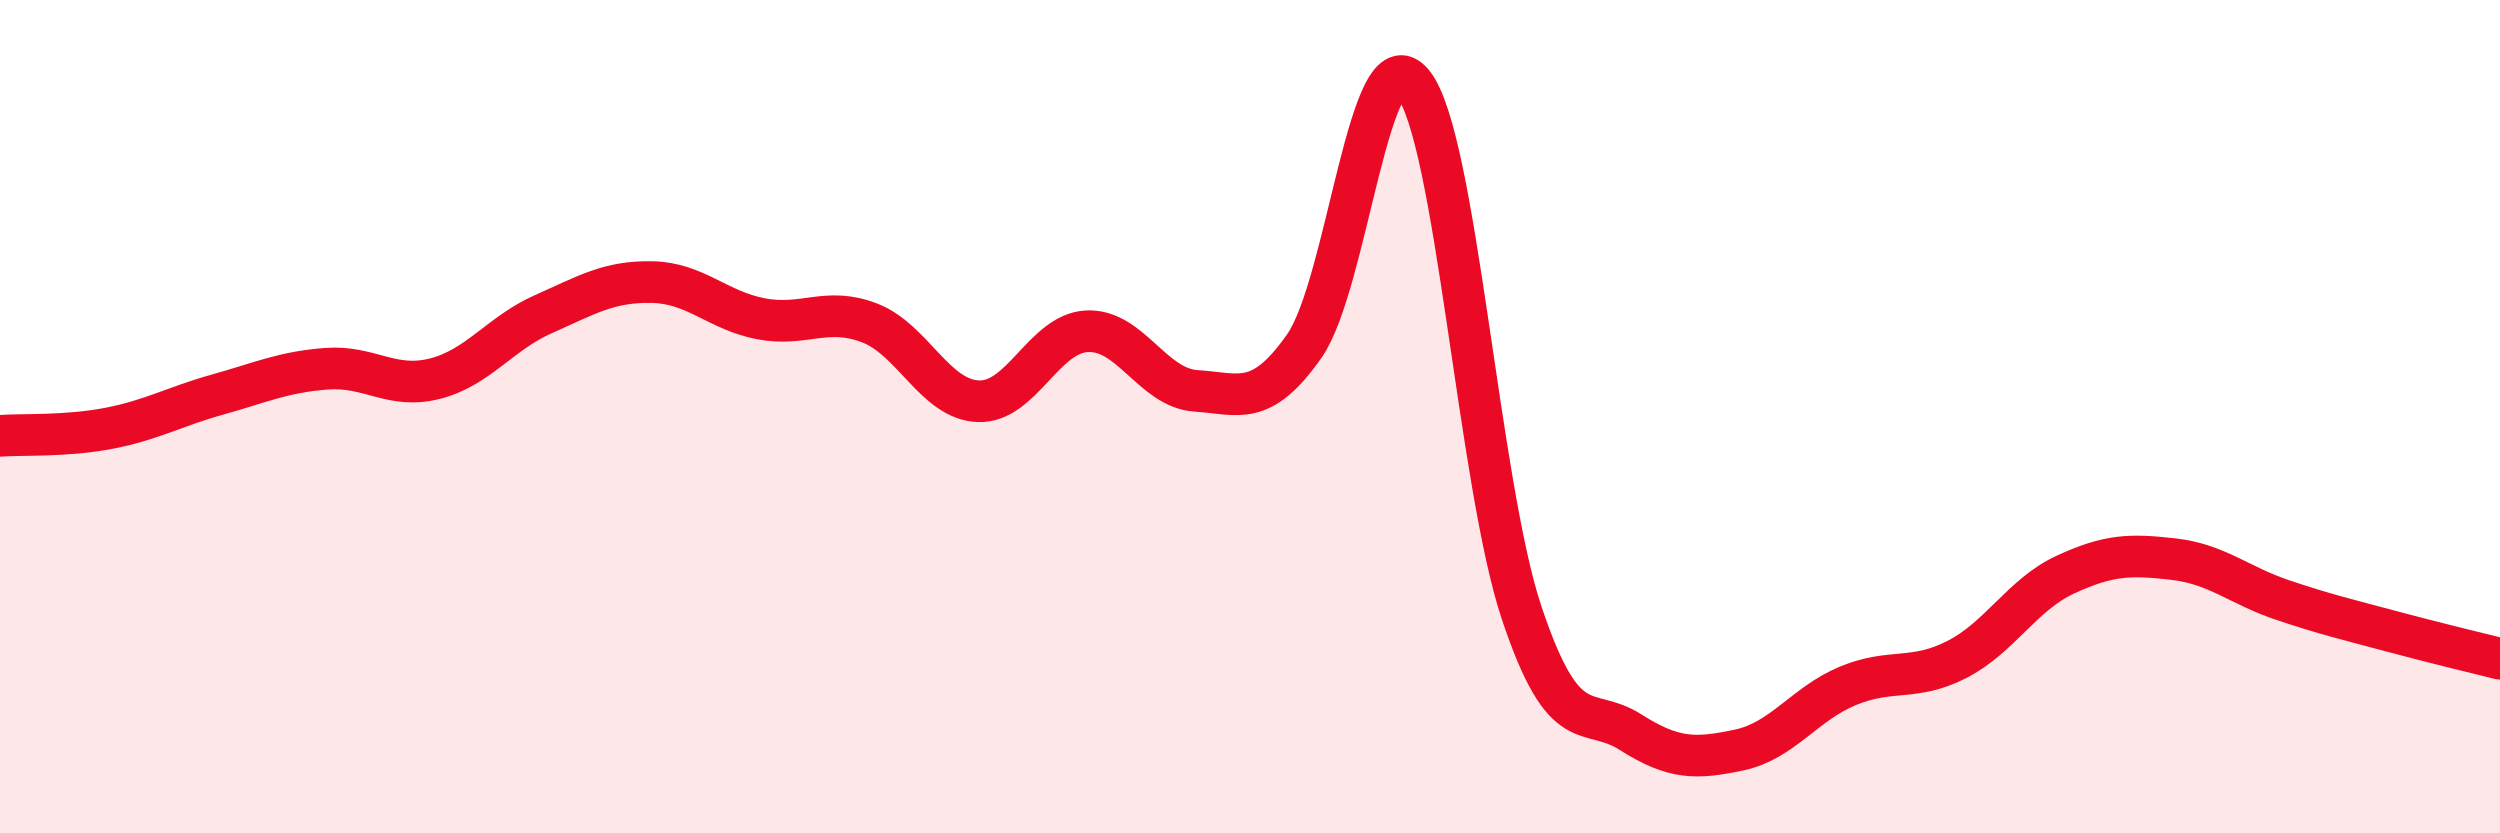
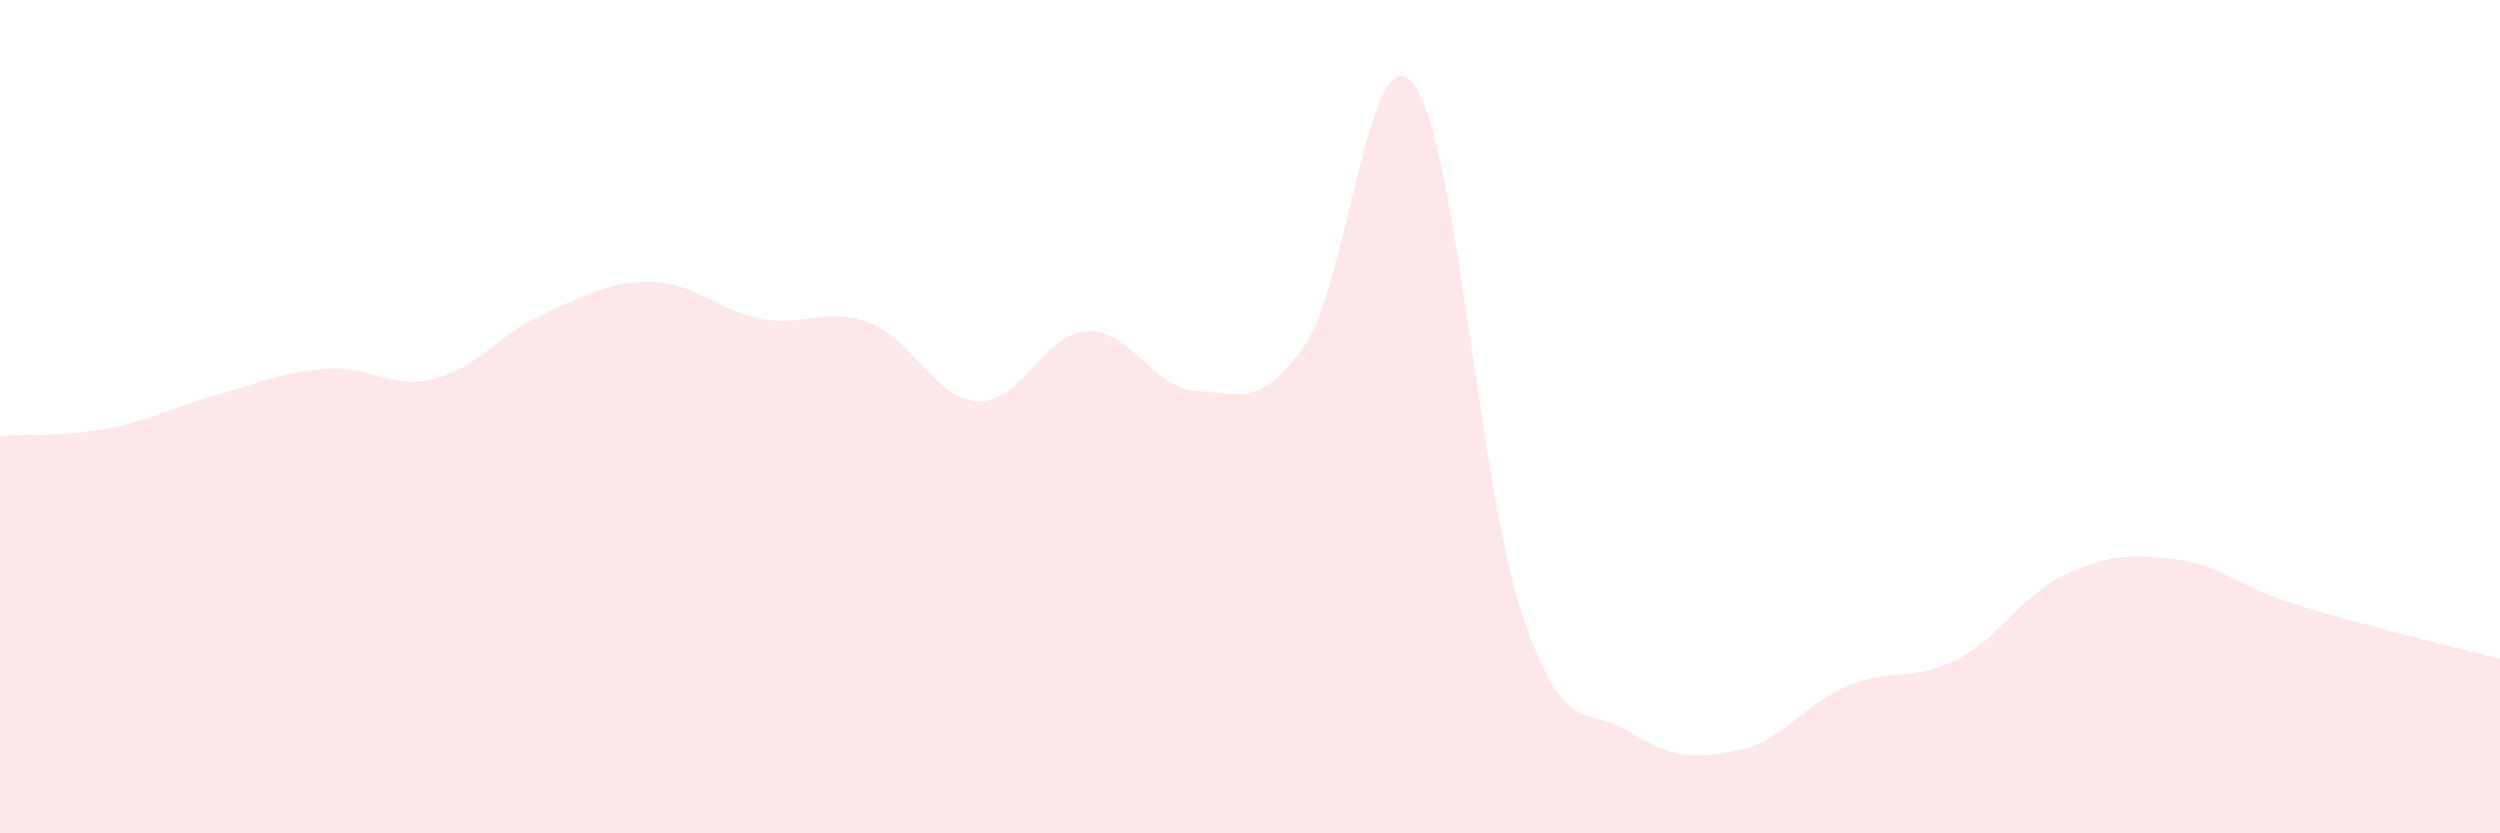
<svg xmlns="http://www.w3.org/2000/svg" width="60" height="20" viewBox="0 0 60 20">
  <path d="M 0,10.46 C 0.52,10.42 1.57,10.48 2.61,10.28 C 3.65,10.08 4.18,9.76 5.22,9.47 C 6.26,9.18 6.79,8.93 7.83,8.85 C 8.87,8.77 9.39,9.35 10.43,9.09 C 11.47,8.83 12,8 13.04,7.54 C 14.08,7.08 14.61,6.75 15.65,6.77 C 16.69,6.79 17.22,7.45 18.26,7.65 C 19.3,7.85 19.83,7.35 20.87,7.75 C 21.91,8.15 22.44,9.59 23.48,9.63 C 24.52,9.67 25.05,8 26.09,7.95 C 27.13,7.9 27.66,9.31 28.7,9.38 C 29.74,9.45 30.26,9.79 31.3,8.31 C 32.34,6.83 32.87,0.72 33.91,2 C 34.95,3.28 35.48,11.6 36.52,14.71 C 37.56,17.82 38.09,16.91 39.13,17.57 C 40.17,18.23 40.7,18.22 41.74,18 C 42.78,17.78 43.31,16.89 44.35,16.46 C 45.39,16.03 45.92,16.36 46.96,15.83 C 48,15.3 48.53,14.27 49.57,13.79 C 50.61,13.31 51.13,13.3 52.17,13.42 C 53.21,13.54 53.74,14.05 54.78,14.4 C 55.82,14.75 56.35,14.87 57.39,15.15 C 58.43,15.43 59.48,15.68 60,15.81L60 20L0 20Z" fill="#EB0A25" opacity="0.1" stroke-linecap="round" stroke-linejoin="round" />
-   <path d="M 0,10.46 C 0.52,10.42 1.57,10.48 2.61,10.28 C 3.65,10.08 4.18,9.76 5.22,9.47 C 6.26,9.18 6.79,8.93 7.83,8.85 C 8.87,8.77 9.39,9.35 10.43,9.09 C 11.47,8.83 12,8 13.04,7.54 C 14.08,7.08 14.61,6.75 15.65,6.77 C 16.69,6.79 17.22,7.45 18.26,7.65 C 19.3,7.85 19.83,7.35 20.87,7.75 C 21.91,8.15 22.44,9.59 23.48,9.63 C 24.52,9.67 25.05,8 26.09,7.95 C 27.13,7.9 27.66,9.31 28.7,9.38 C 29.74,9.45 30.26,9.79 31.3,8.31 C 32.34,6.83 32.87,0.72 33.91,2 C 34.95,3.28 35.48,11.6 36.52,14.71 C 37.56,17.82 38.09,16.91 39.13,17.57 C 40.17,18.23 40.7,18.22 41.74,18 C 42.78,17.78 43.31,16.89 44.35,16.46 C 45.39,16.03 45.92,16.36 46.96,15.83 C 48,15.3 48.53,14.27 49.57,13.79 C 50.61,13.31 51.13,13.3 52.17,13.42 C 53.21,13.54 53.74,14.05 54.78,14.4 C 55.82,14.75 56.35,14.87 57.39,15.15 C 58.43,15.43 59.48,15.68 60,15.81" stroke="#EB0A25" stroke-width="1" fill="none" stroke-linecap="round" stroke-linejoin="round" />
</svg>